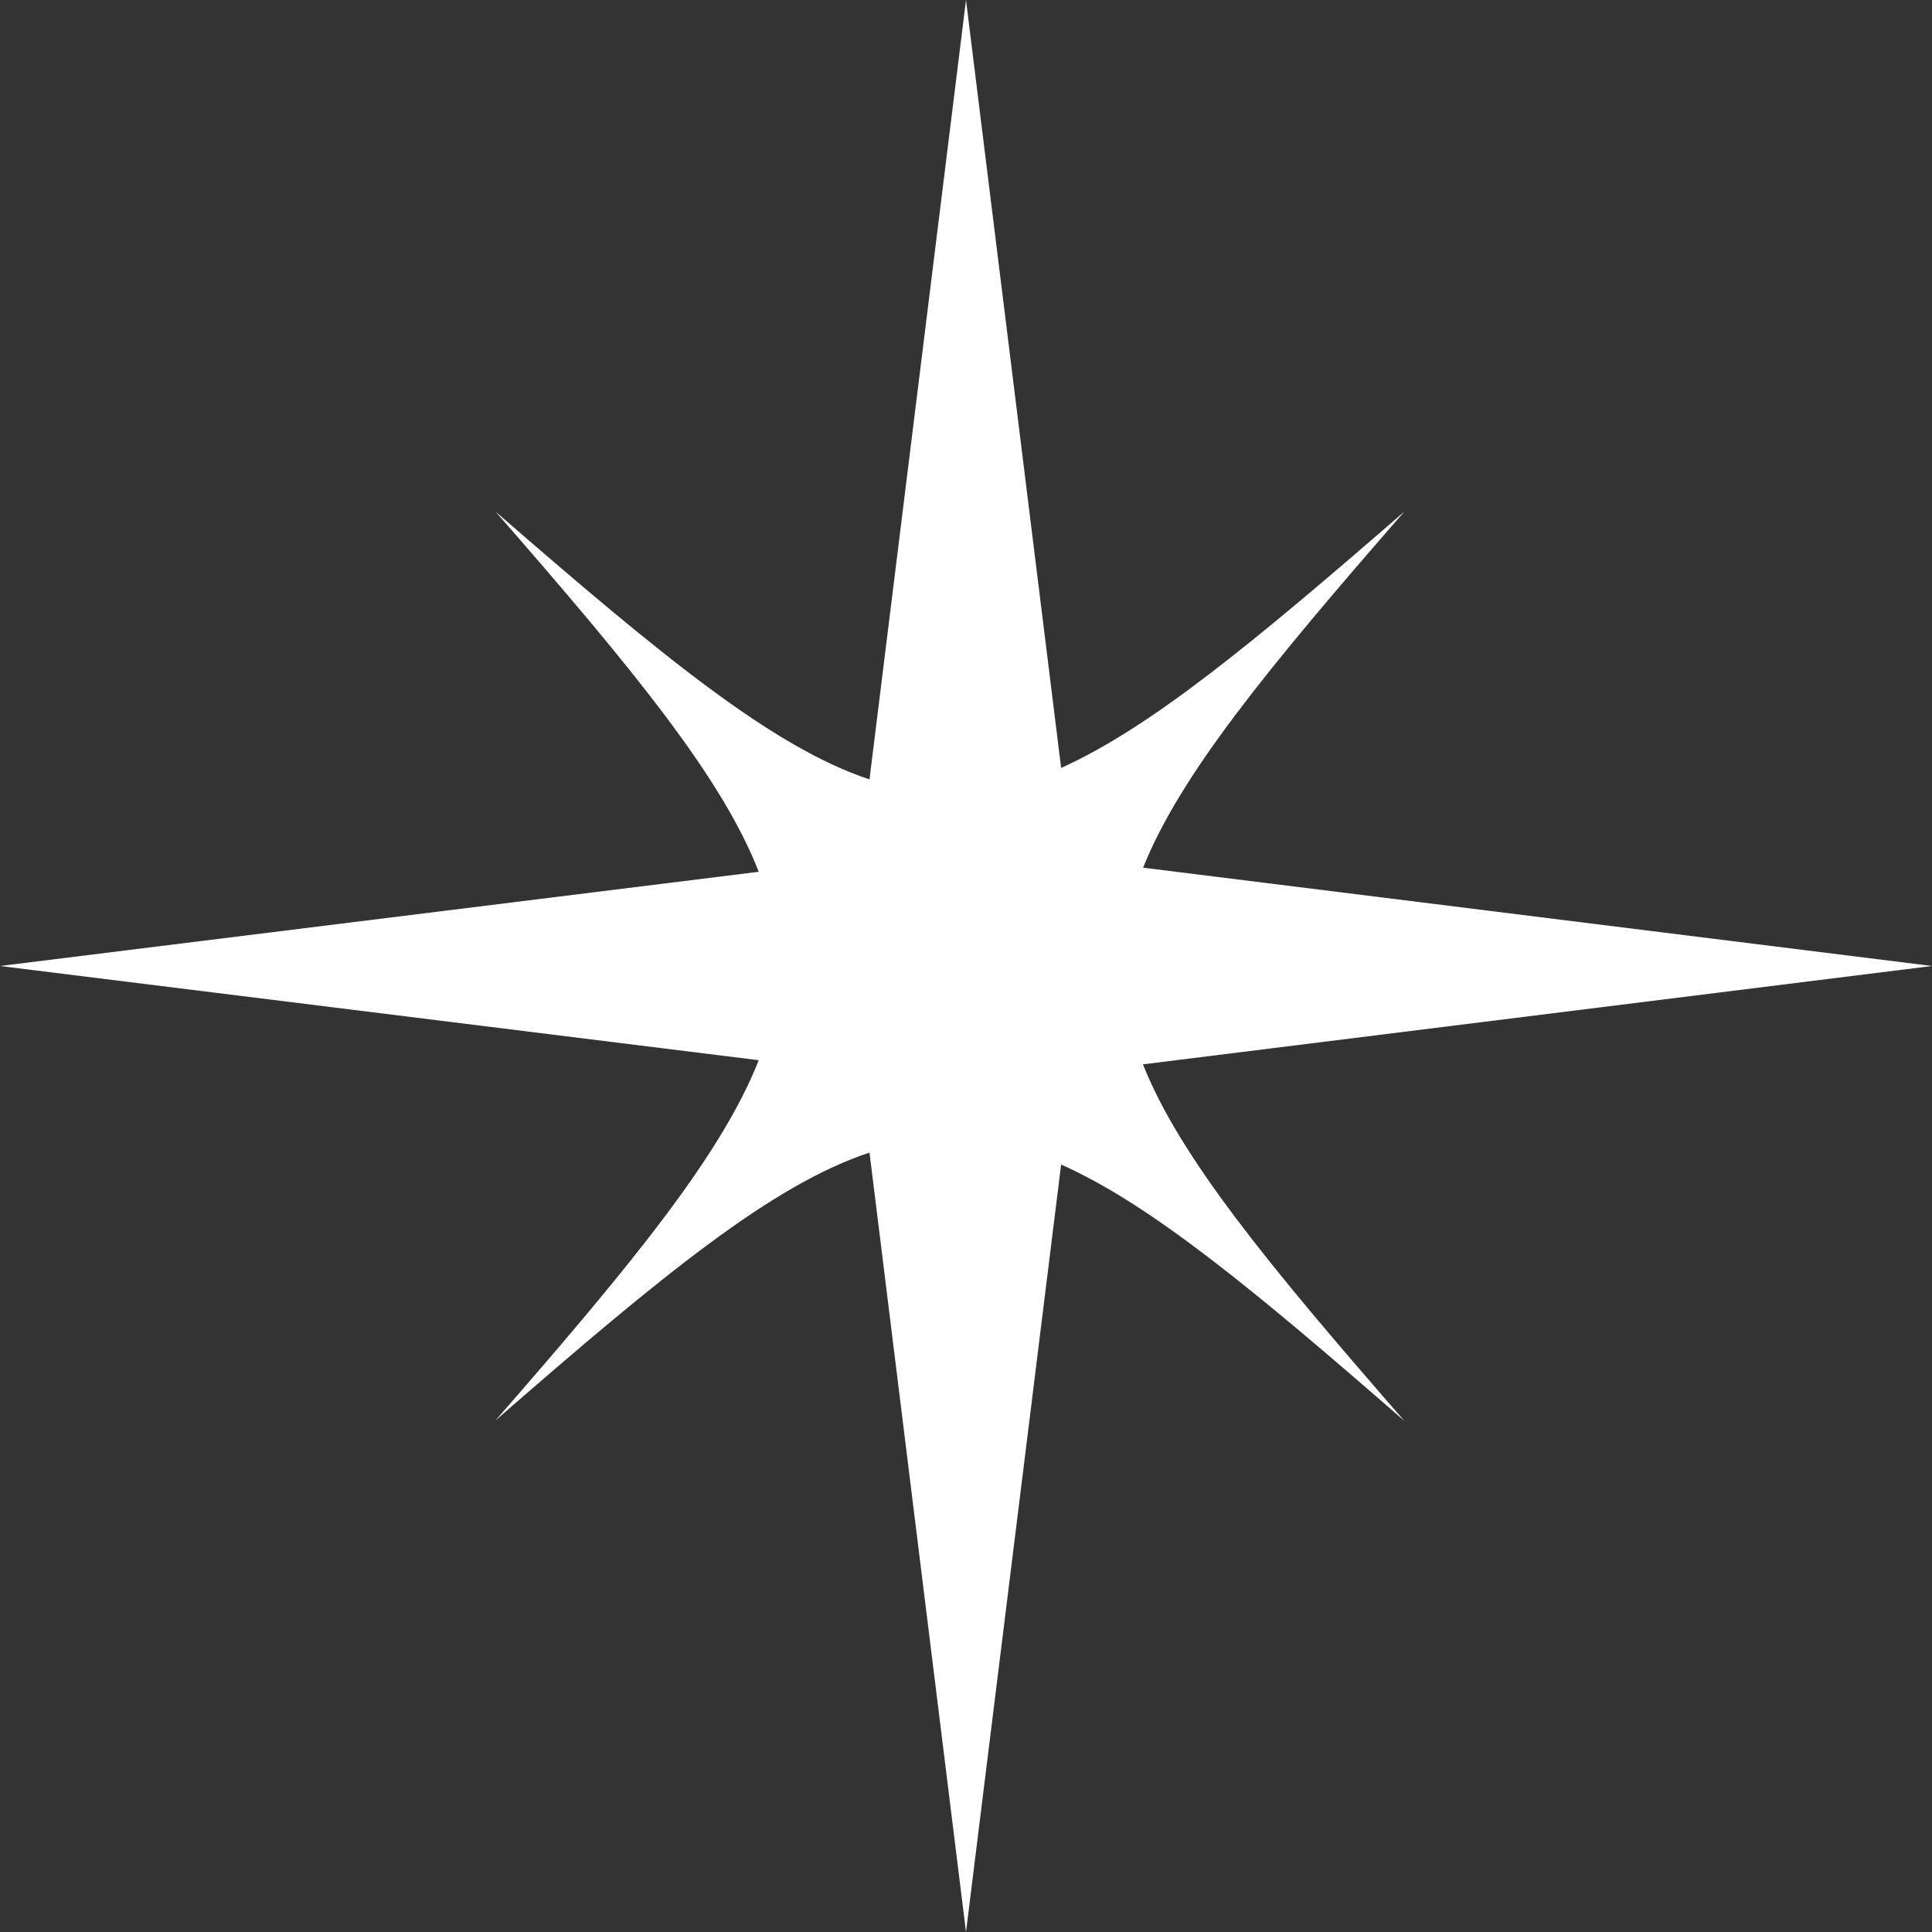
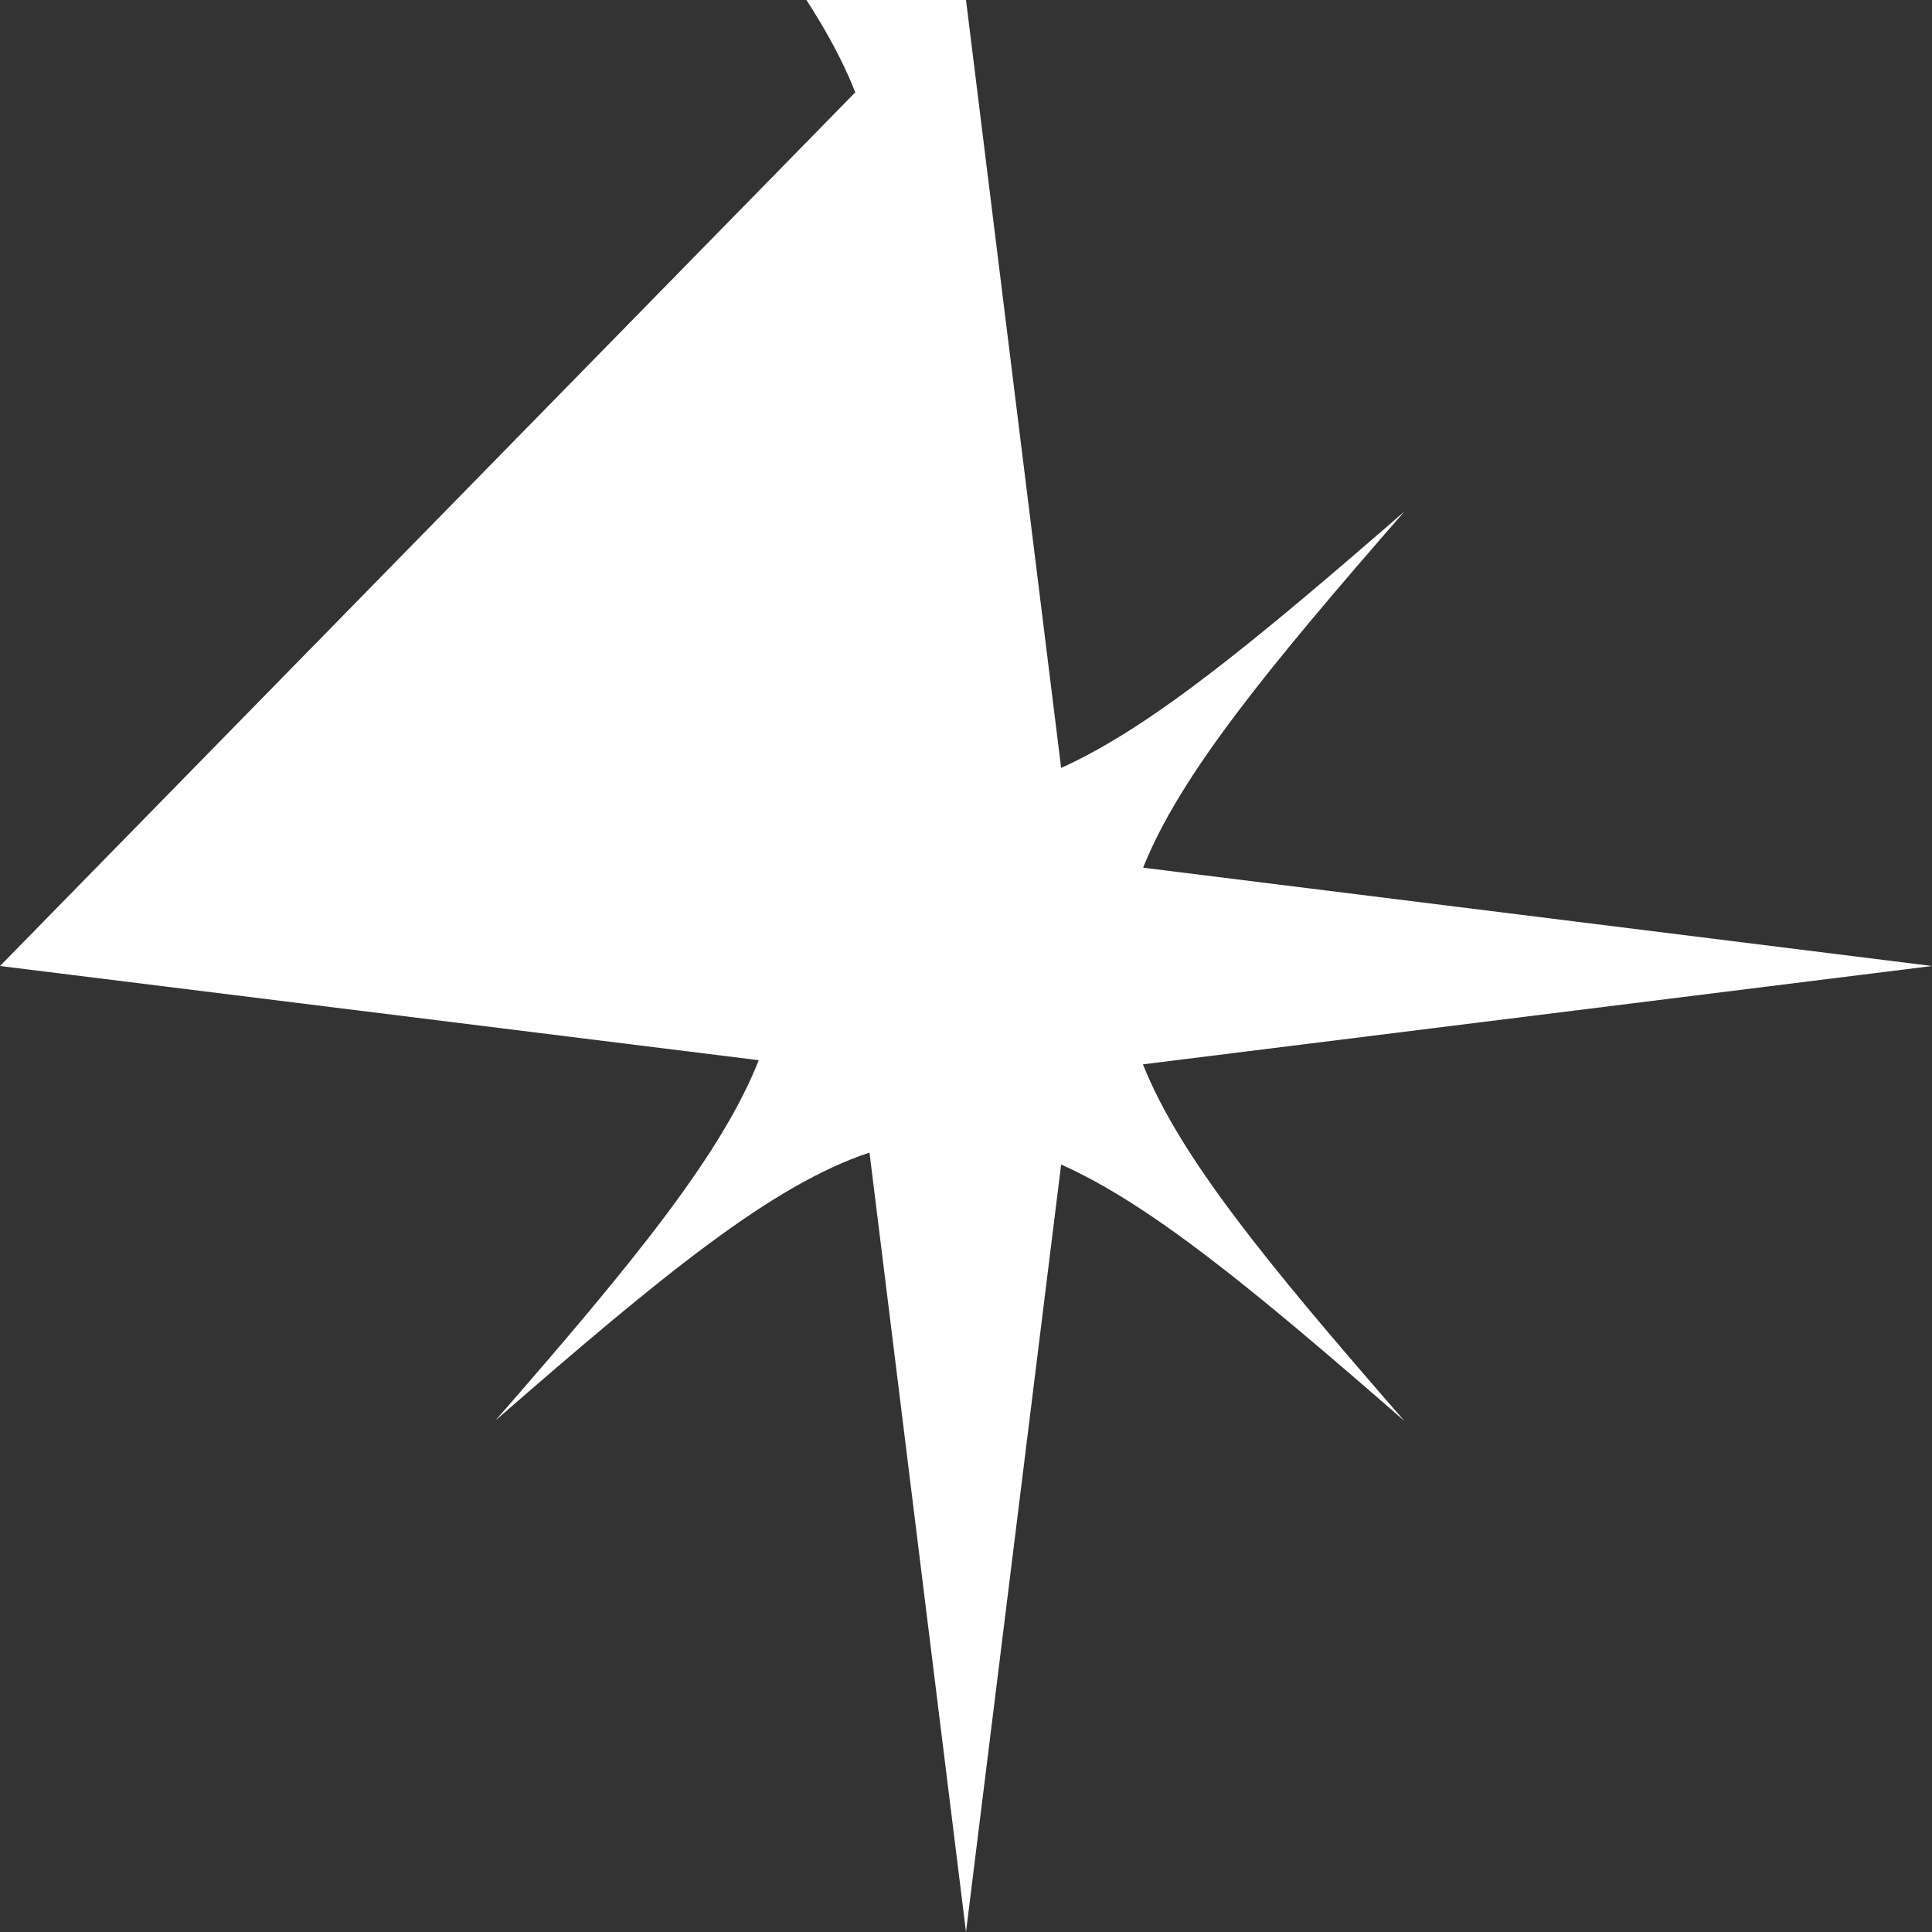
<svg xmlns="http://www.w3.org/2000/svg" id="b" viewBox="0 0 42.04 42.04">
  <rect x="0" y="0" width="42.04" height="42.04" fill="#333333" stroke="none" />
  <defs>
    <style>.d{fill:#fff;}</style>
  </defs>
  <g id="c">
-     <path class="d" d="M24.87,18.89c.8-2.01,2.69-4.32,5.69-7.76-3.28,2.85-5.52,4.7-7.47,5.58L21.02,0l-2.1,16.96c-2.1-.7-4.48-2.65-8.14-5.83,3.04,3.48,4.94,5.81,5.73,7.84L0,21.02l16.51,2.05c-.8,2.03-2.69,4.36-5.73,7.84,3.66-3.19,6.03-5.13,8.14-5.83l2.1,16.96,2.07-16.7c1.95.87,4.19,2.72,7.47,5.58-3-3.44-4.89-5.75-5.69-7.76l17.17-2.14-17.17-2.14Z" />
+     <path class="d" d="M24.87,18.89c.8-2.01,2.69-4.32,5.69-7.76-3.28,2.85-5.52,4.7-7.47,5.58L21.02,0c-2.1-.7-4.48-2.65-8.14-5.83,3.04,3.48,4.94,5.81,5.73,7.84L0,21.02l16.51,2.05c-.8,2.03-2.69,4.36-5.73,7.84,3.66-3.19,6.03-5.13,8.14-5.83l2.1,16.96,2.07-16.7c1.95.87,4.19,2.72,7.47,5.58-3-3.44-4.89-5.75-5.69-7.76l17.17-2.14-17.17-2.14Z" />
  </g>
</svg>